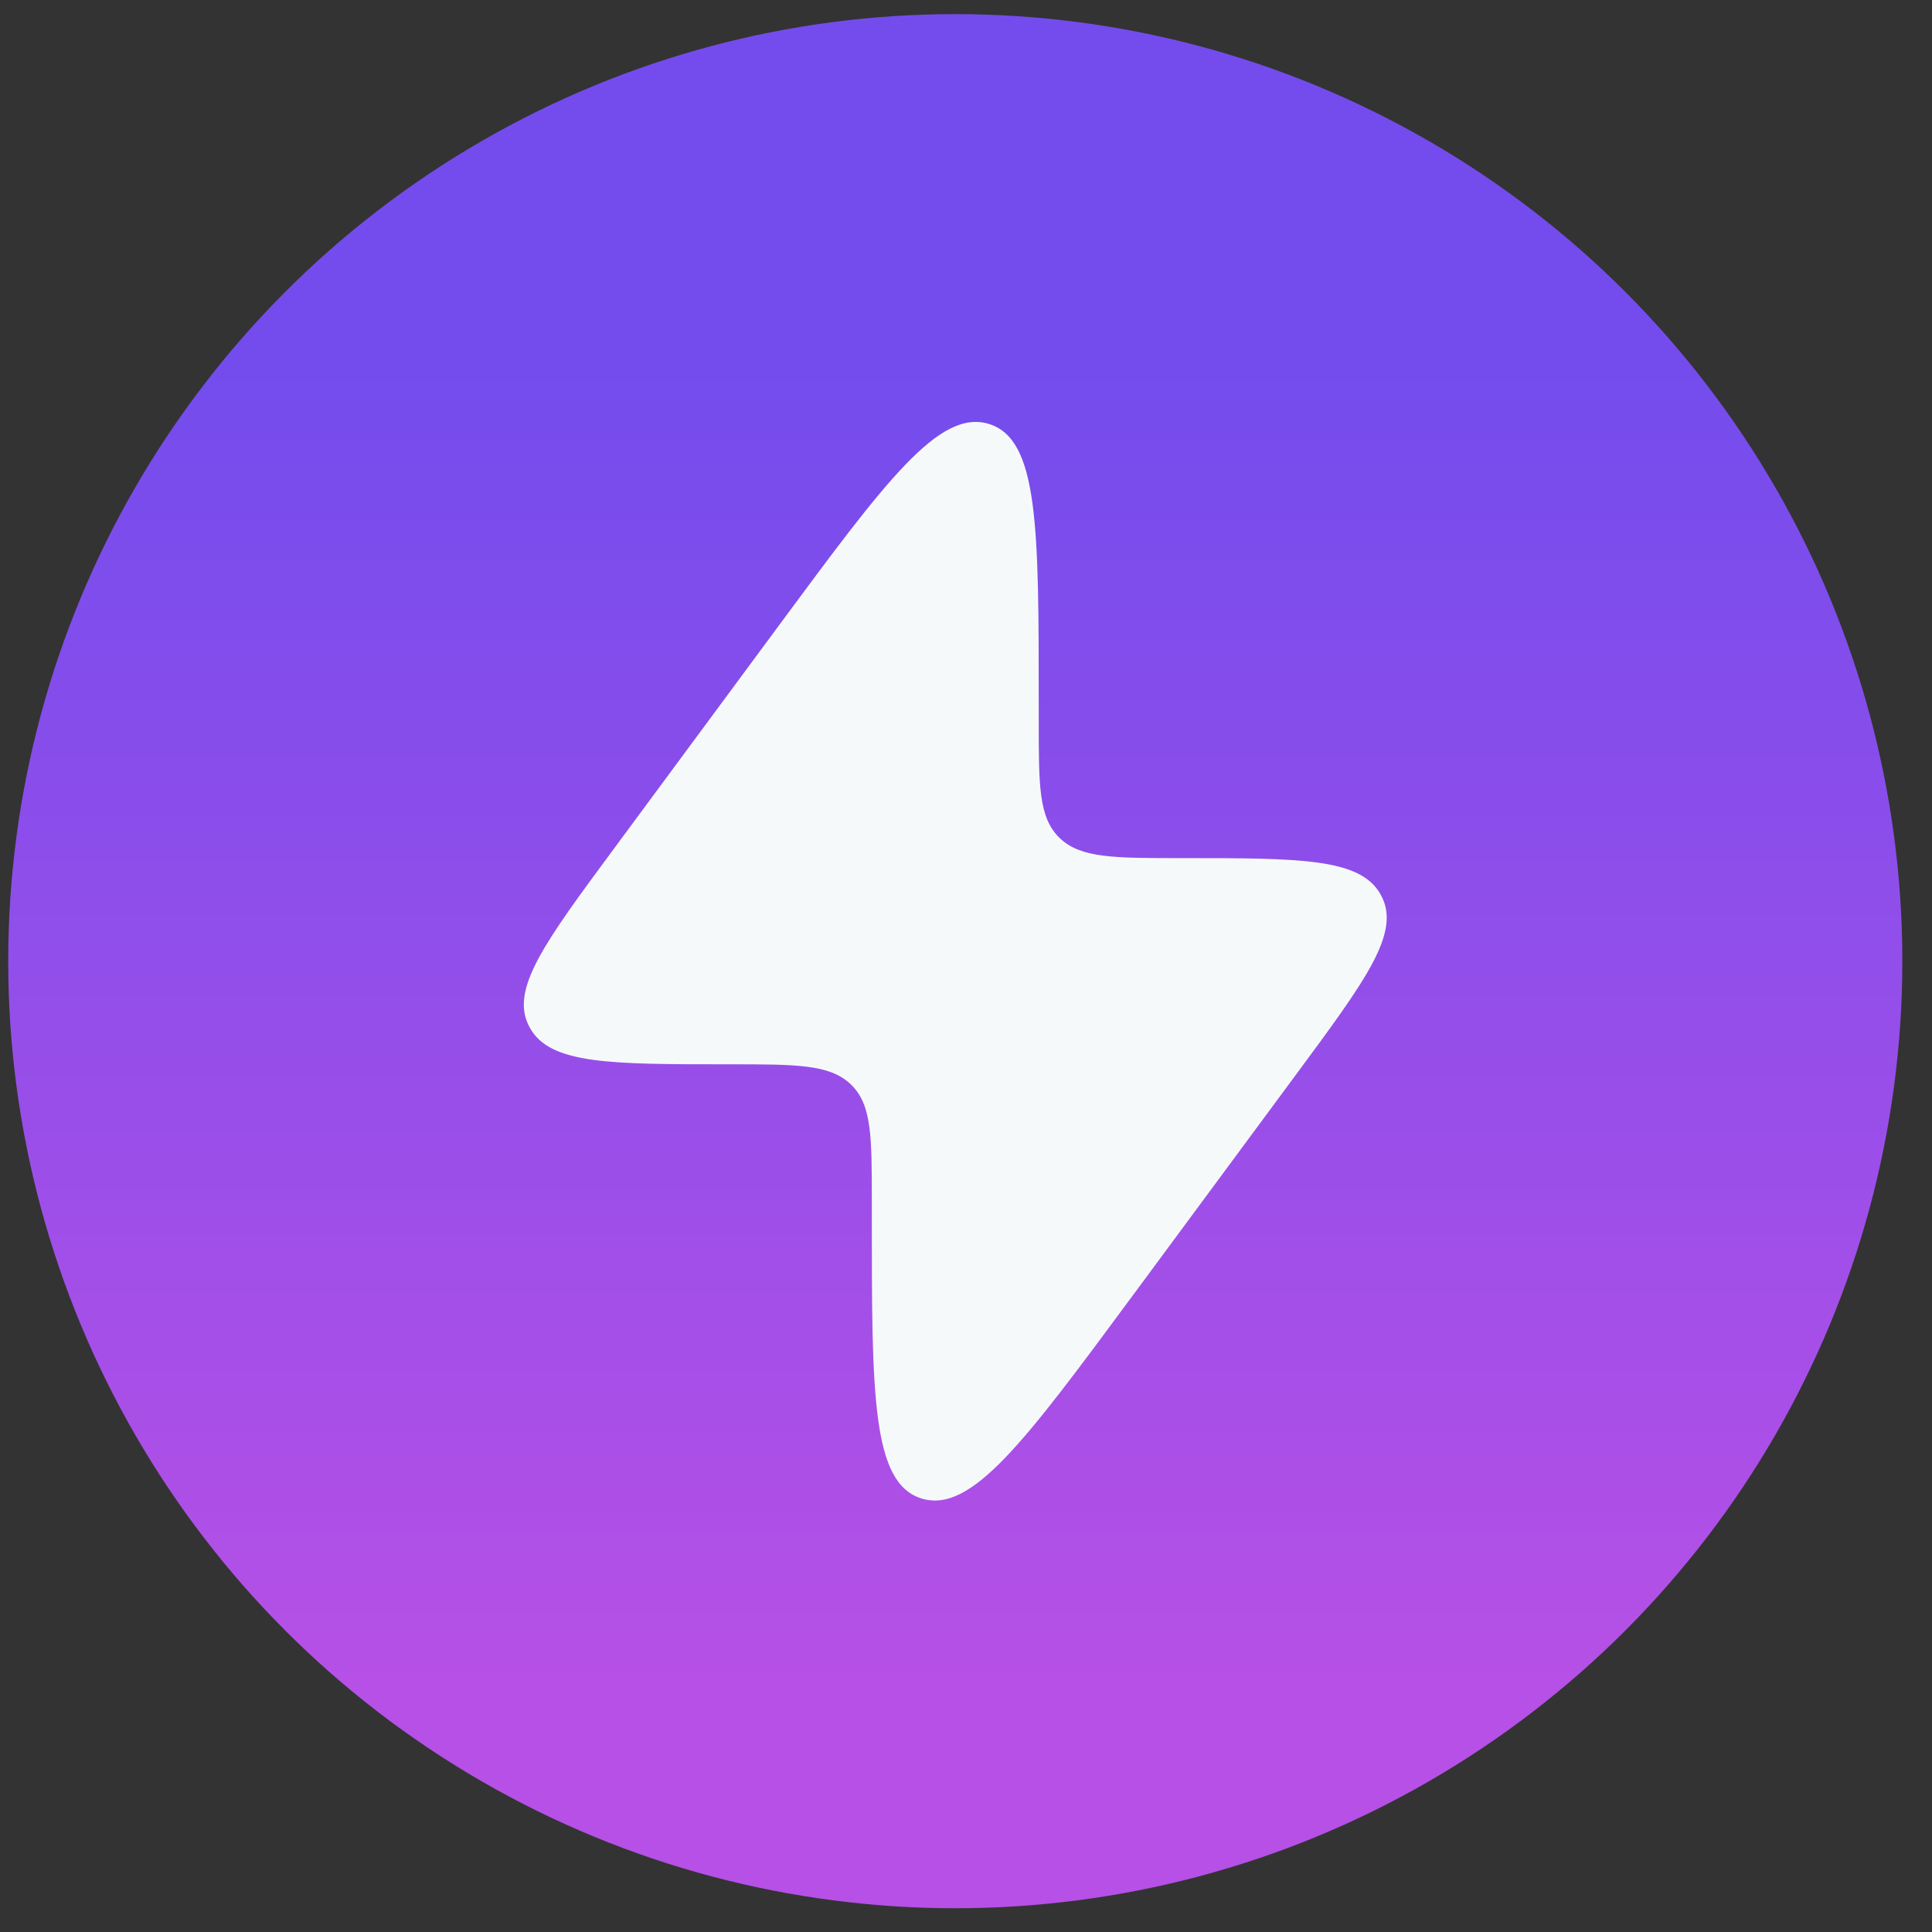
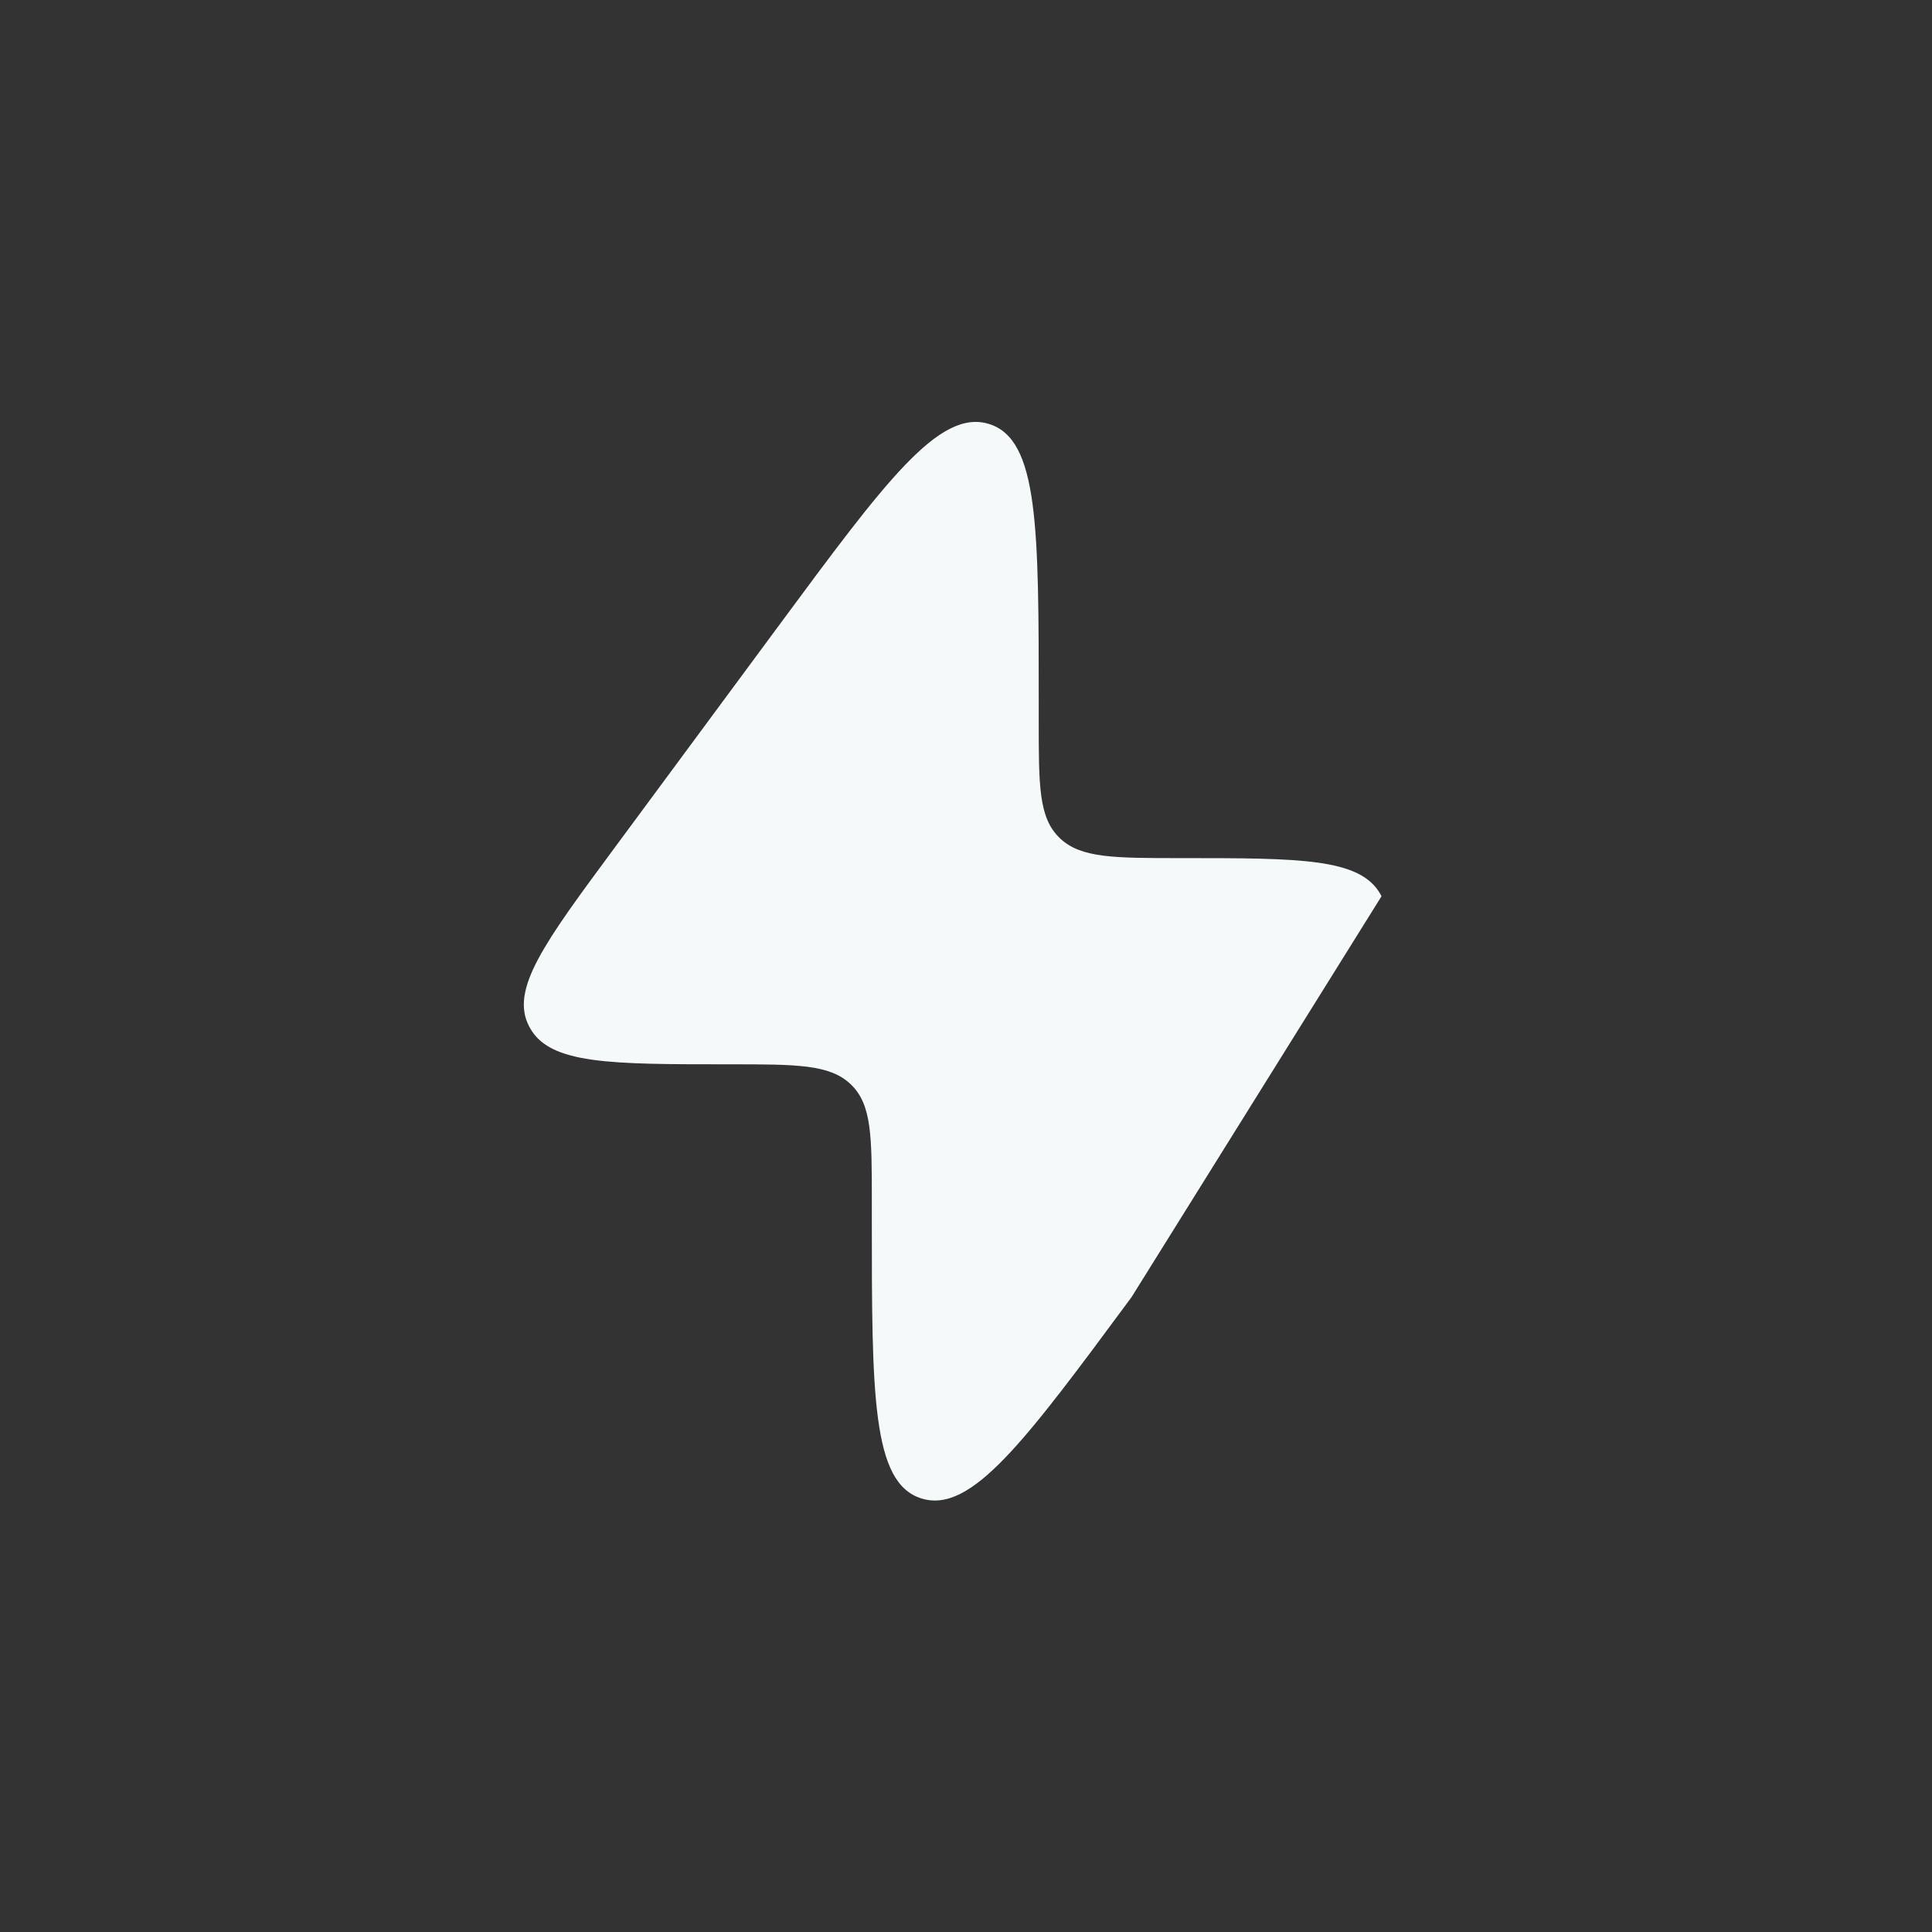
<svg xmlns="http://www.w3.org/2000/svg" width="51" height="51" viewBox="0 0 51 51" fill="none">
  <rect x="0" y="0" width="51" height="51" fill="#333333" stroke="none" />
-   <circle cx="25.217" cy="25.373" r="25" fill="url(#paint0_linear_1919_57969)" />
-   <path d="M16.205 22.405L20.564 16.507C23.382 12.694 24.791 10.788 26.105 11.191C27.42 11.594 27.42 13.931 27.42 18.608V19.048C27.42 20.735 27.42 21.578 27.959 22.107L27.987 22.135C28.538 22.652 29.416 22.652 31.171 22.652C34.33 22.652 35.909 22.652 36.443 23.61C36.452 23.626 36.46 23.642 36.469 23.658C36.973 24.631 36.058 25.869 34.229 28.343L29.87 34.241C27.052 38.053 25.643 39.96 24.328 39.557C23.014 39.154 23.014 36.816 23.014 32.14L23.014 31.699C23.014 30.013 23.014 29.169 22.475 28.64L22.447 28.613C21.896 28.095 21.018 28.095 19.263 28.095C16.104 28.095 14.525 28.095 13.991 27.137C13.982 27.121 13.974 27.105 13.965 27.089C13.461 26.116 14.376 24.879 16.205 22.405Z" fill="#F6F9FA" />
+   <path d="M16.205 22.405L20.564 16.507C23.382 12.694 24.791 10.788 26.105 11.191C27.42 11.594 27.42 13.931 27.42 18.608V19.048C27.42 20.735 27.42 21.578 27.959 22.107L27.987 22.135C28.538 22.652 29.416 22.652 31.171 22.652C34.33 22.652 35.909 22.652 36.443 23.61C36.452 23.626 36.46 23.642 36.469 23.658L29.87 34.241C27.052 38.053 25.643 39.96 24.328 39.557C23.014 39.154 23.014 36.816 23.014 32.14L23.014 31.699C23.014 30.013 23.014 29.169 22.475 28.64L22.447 28.613C21.896 28.095 21.018 28.095 19.263 28.095C16.104 28.095 14.525 28.095 13.991 27.137C13.982 27.121 13.974 27.105 13.965 27.089C13.461 26.116 14.376 24.879 16.205 22.405Z" fill="#F6F9FA" />
  <defs>
    <linearGradient id="paint0_linear_1919_57969" x1="25.217" y1="0.373" x2="25.217" y2="50.373" gradientUnits="userSpaceOnUse">
      <stop offset="0.188" stop-color="#744CED" />
      <stop offset="0.88" stop-color="#B650E6" />
    </linearGradient>
  </defs>
</svg>